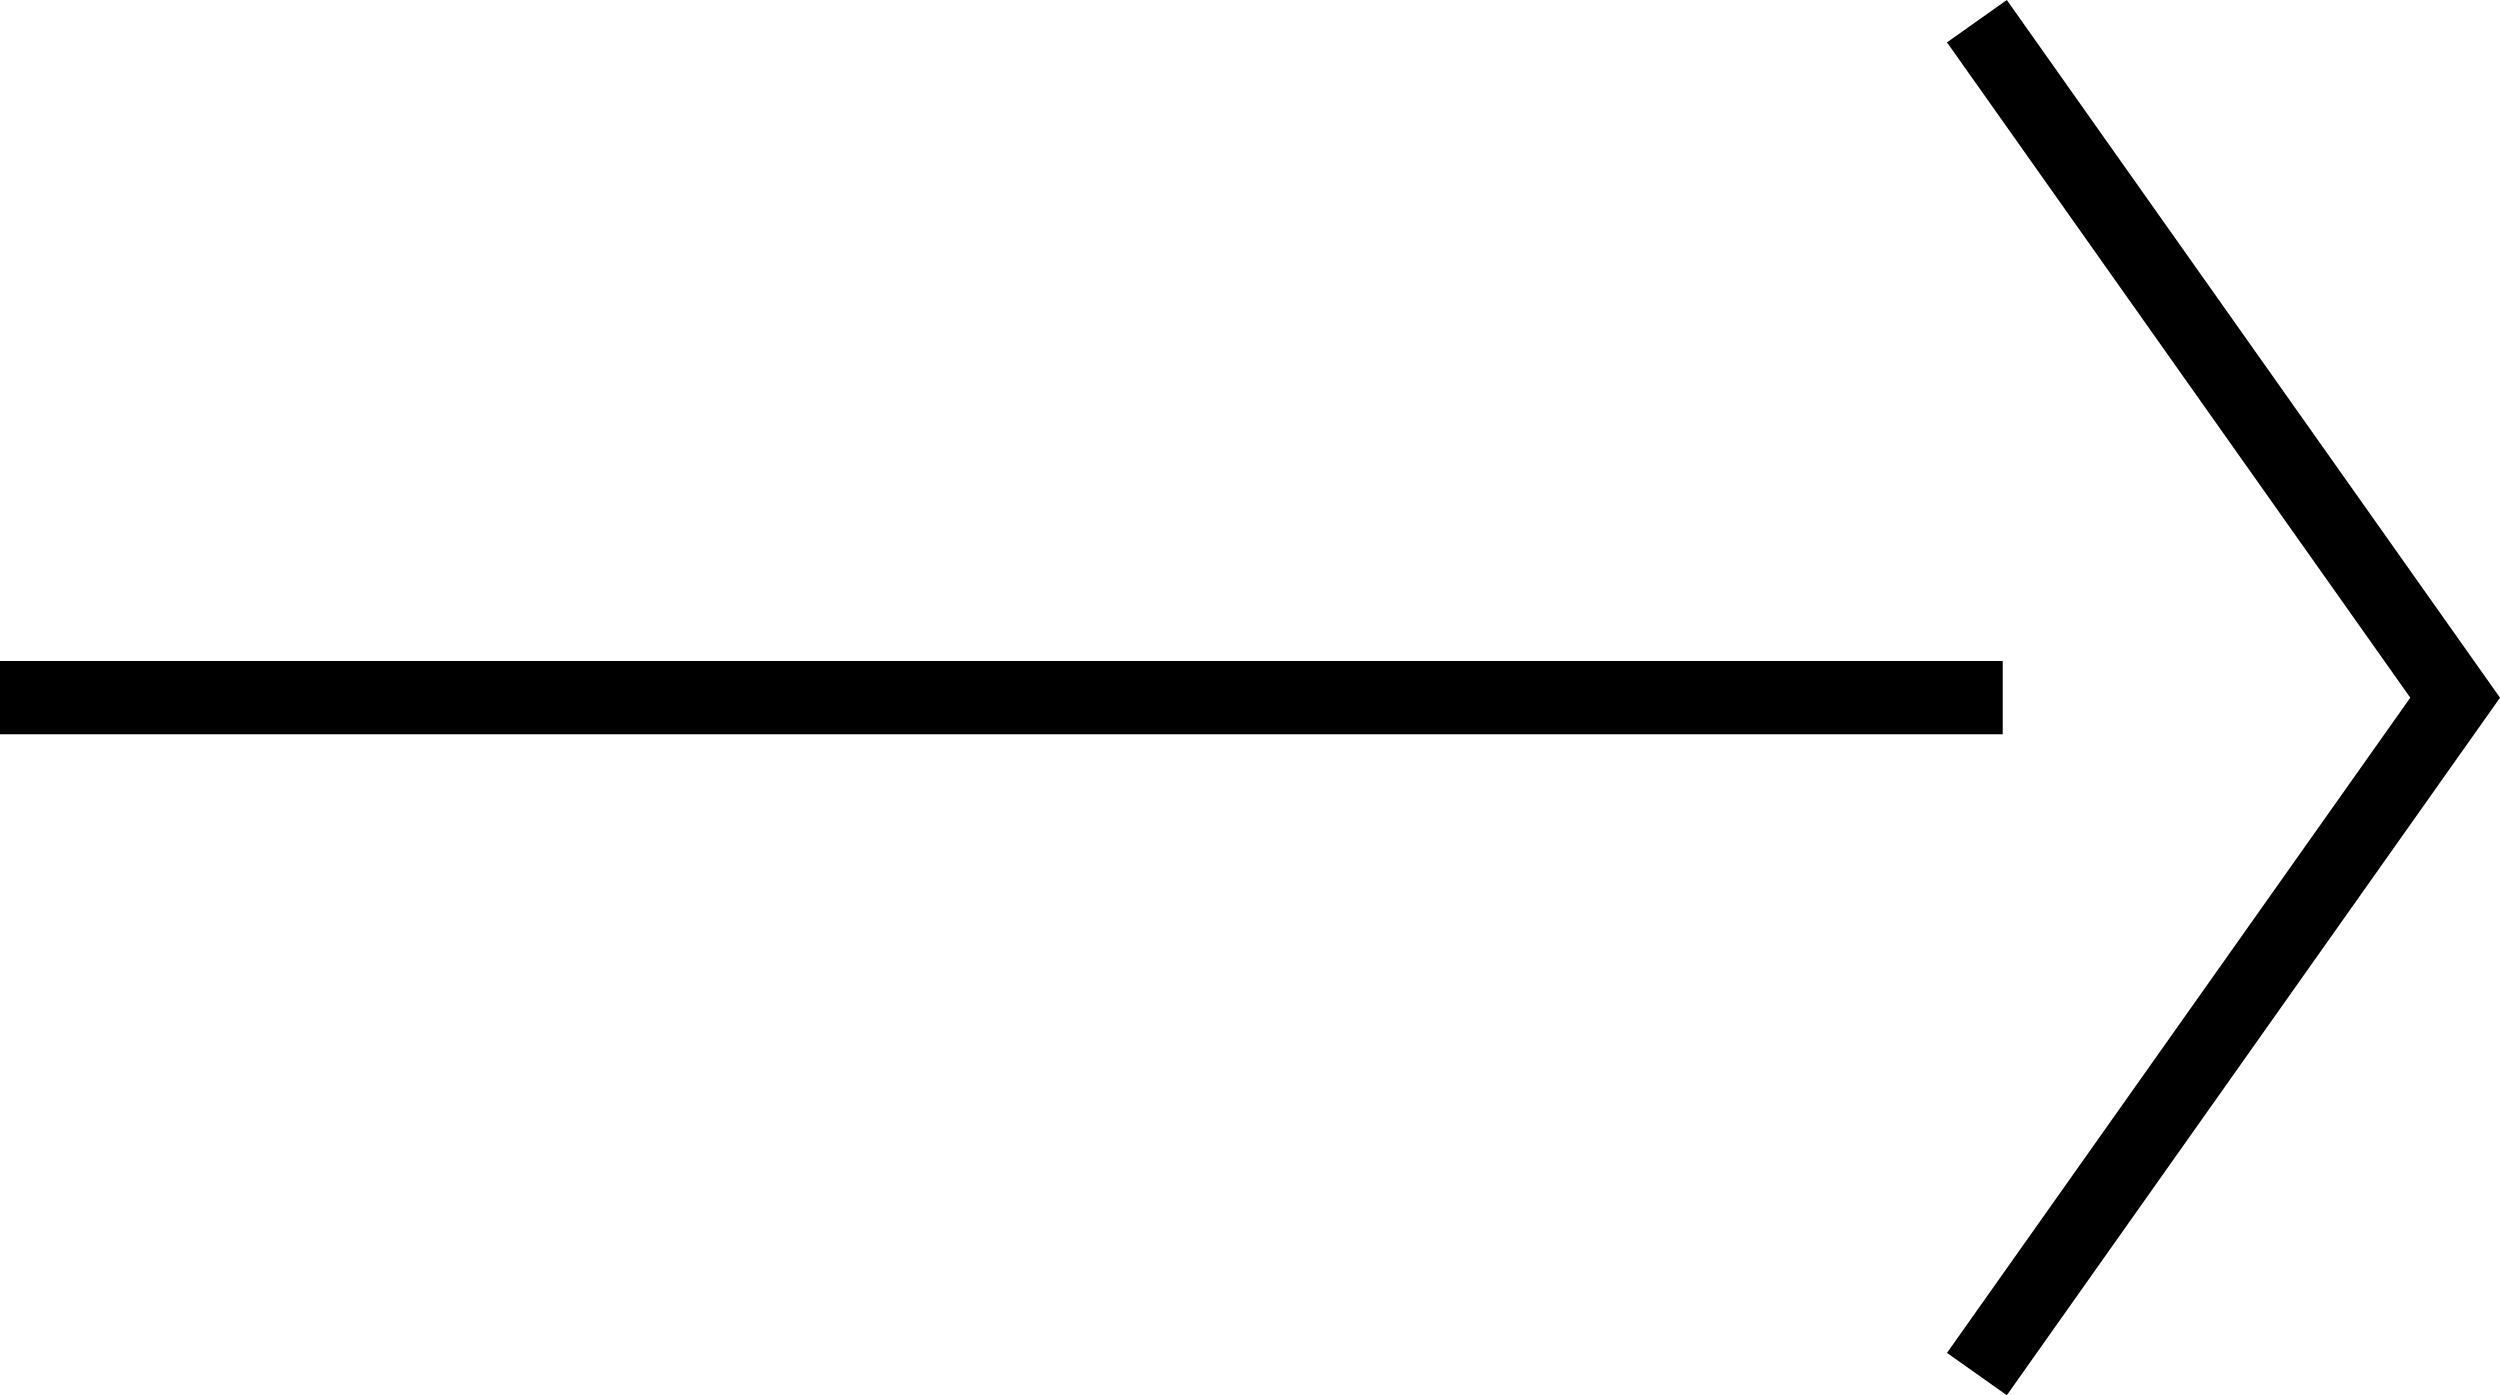
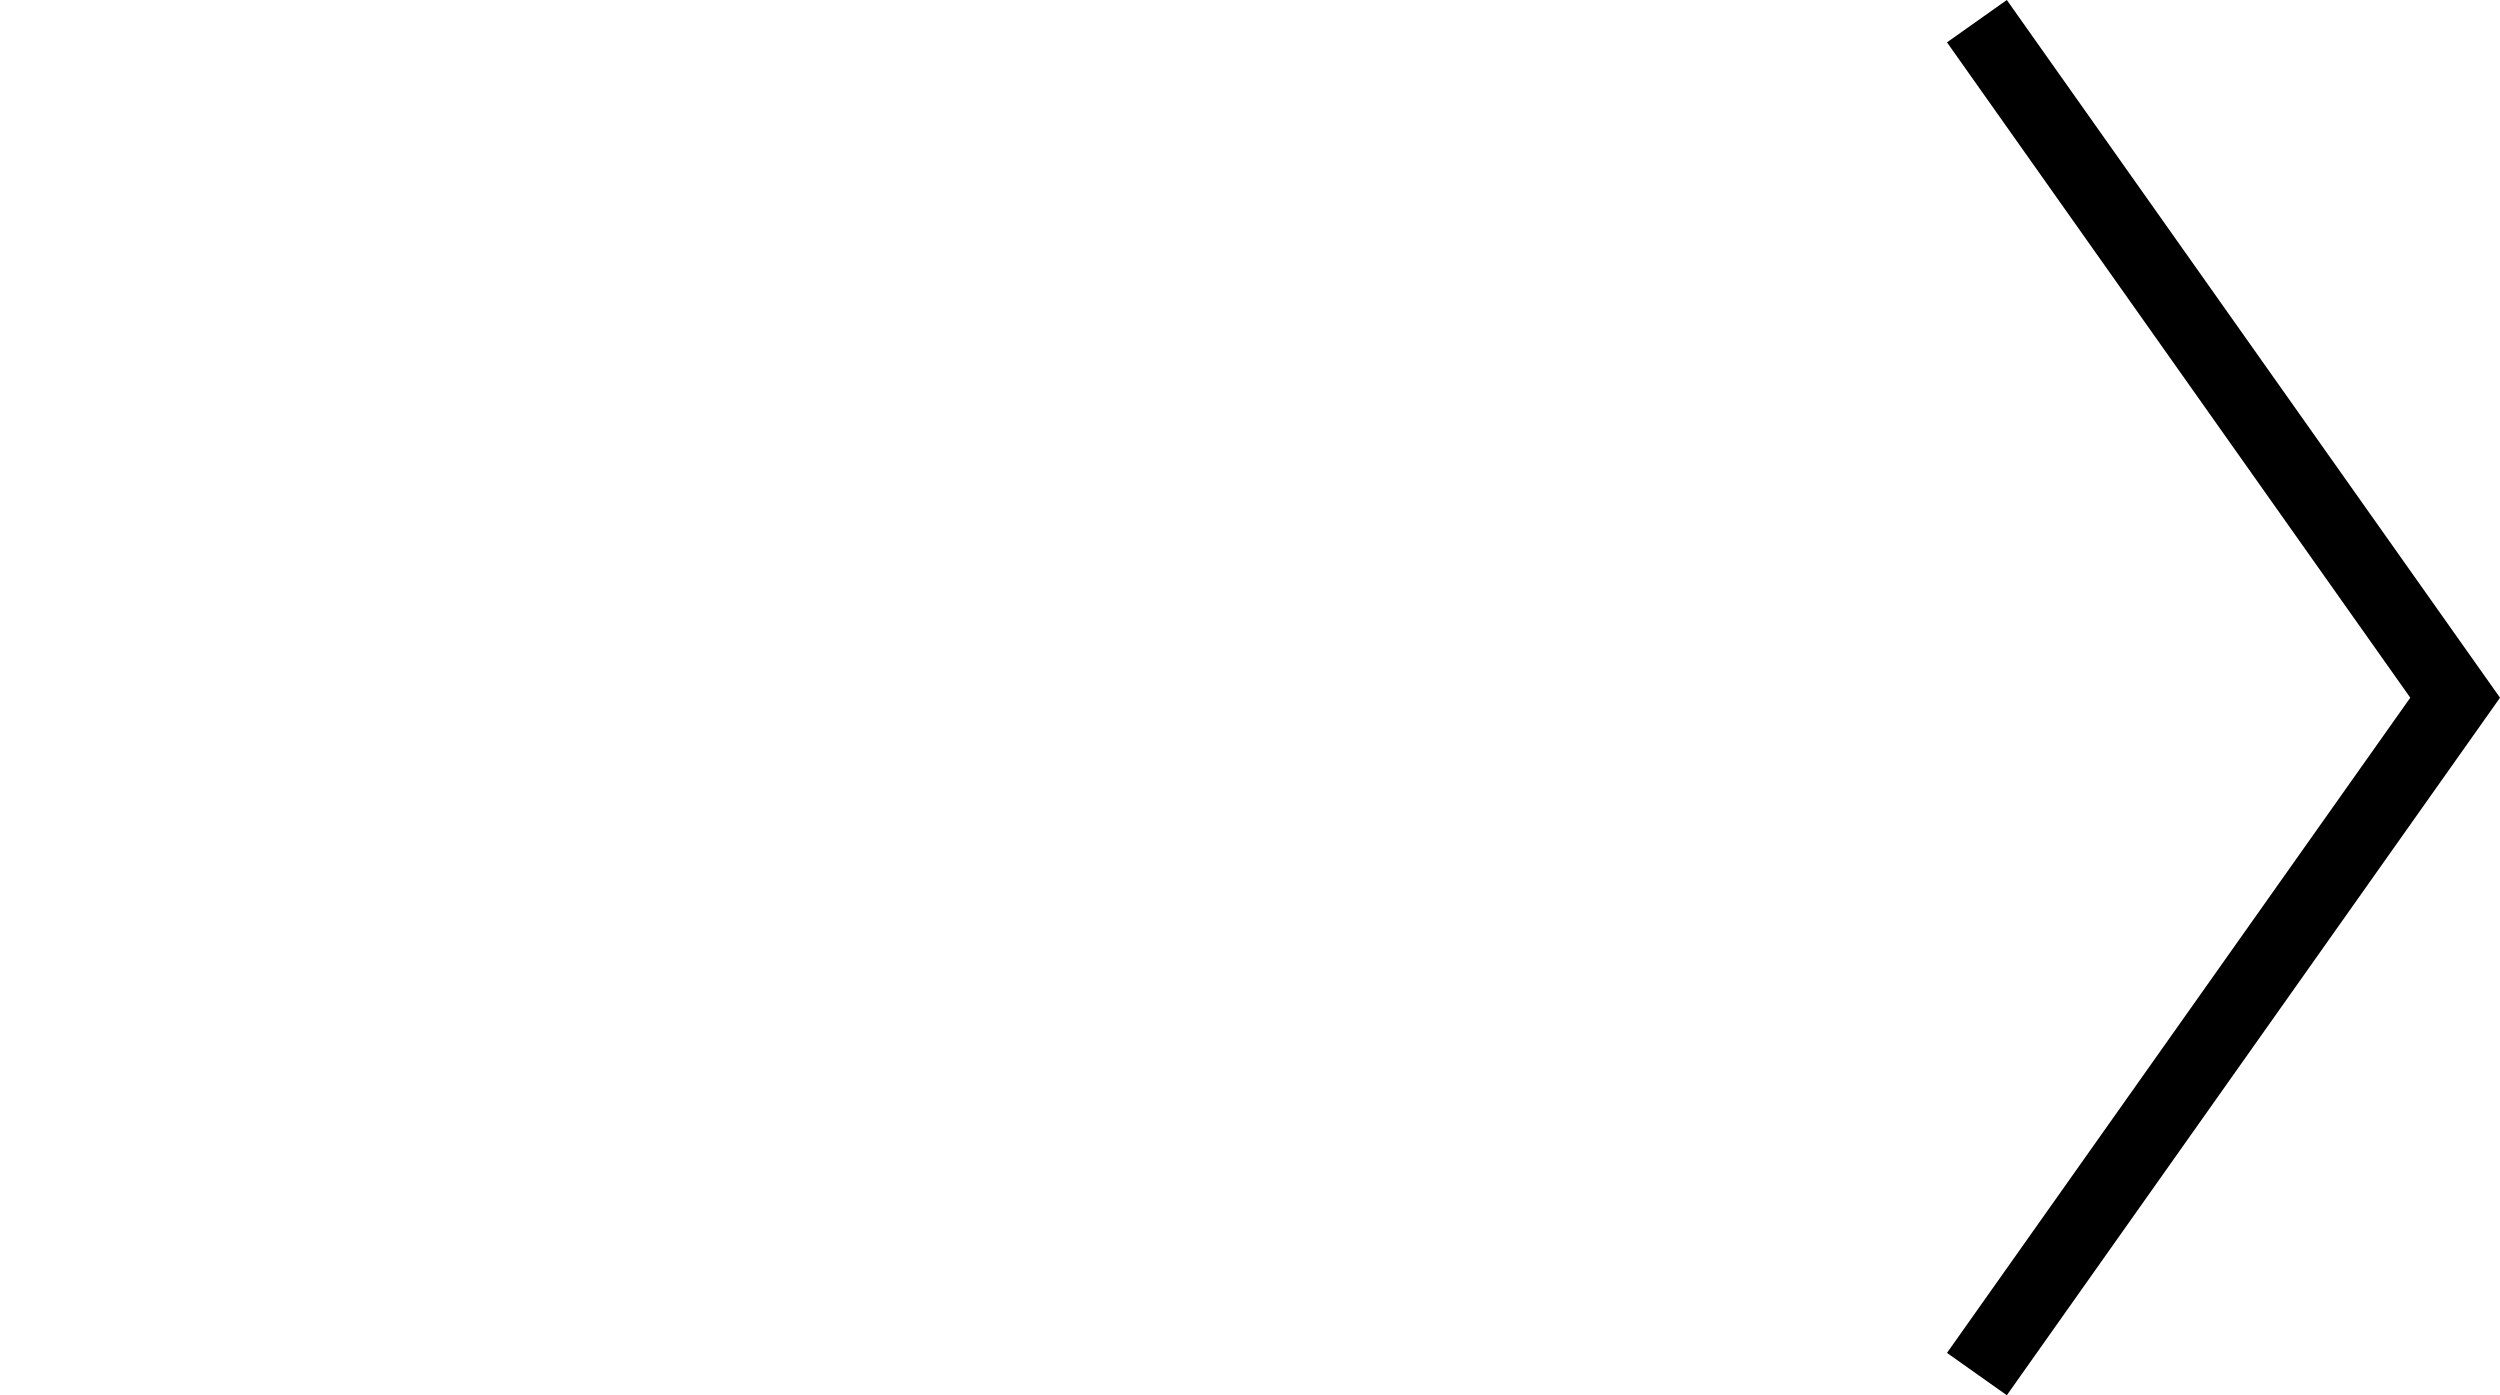
<svg xmlns="http://www.w3.org/2000/svg" width="68.235" height="38.082" viewBox="0 0 68.235 38.082">
  <g id="グループ_1891" data-name="グループ 1891" transform="translate(-444.405 -14261.254)">
    <path id="パス_61" data-name="パス 61" d="M730.817,19941.672l-1.633-1.156,12.645-17.883-12.645-17.887,1.633-1.156,13.461,19.043-.408.578Z" transform="translate(-231.638 -5642.336)" />
-     <path id="パス_62" data-name="パス 62" d="M506.129,19935.16h54.662v2H506.129Z" transform="translate(-61.724 -5655.865)" />
  </g>
</svg>